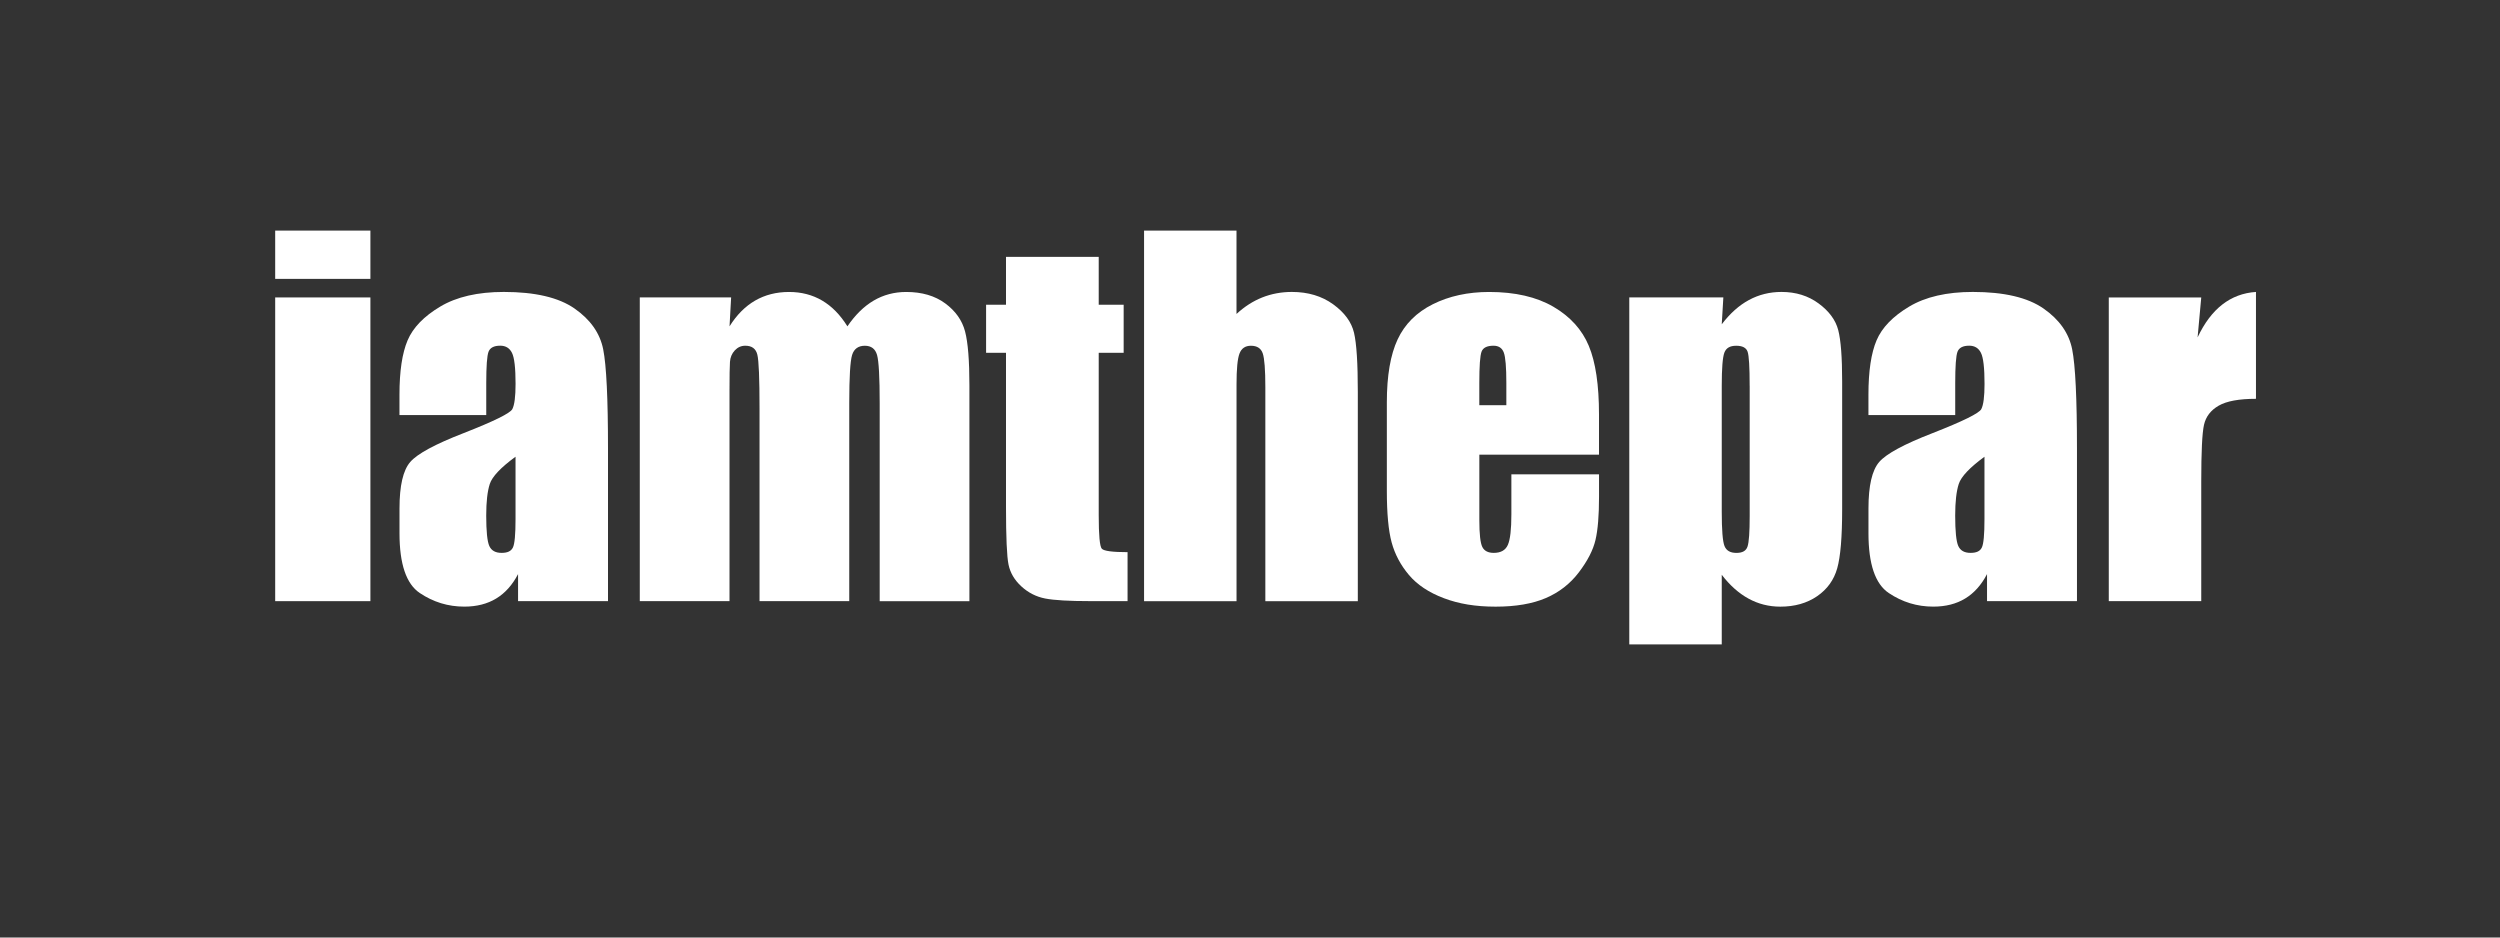
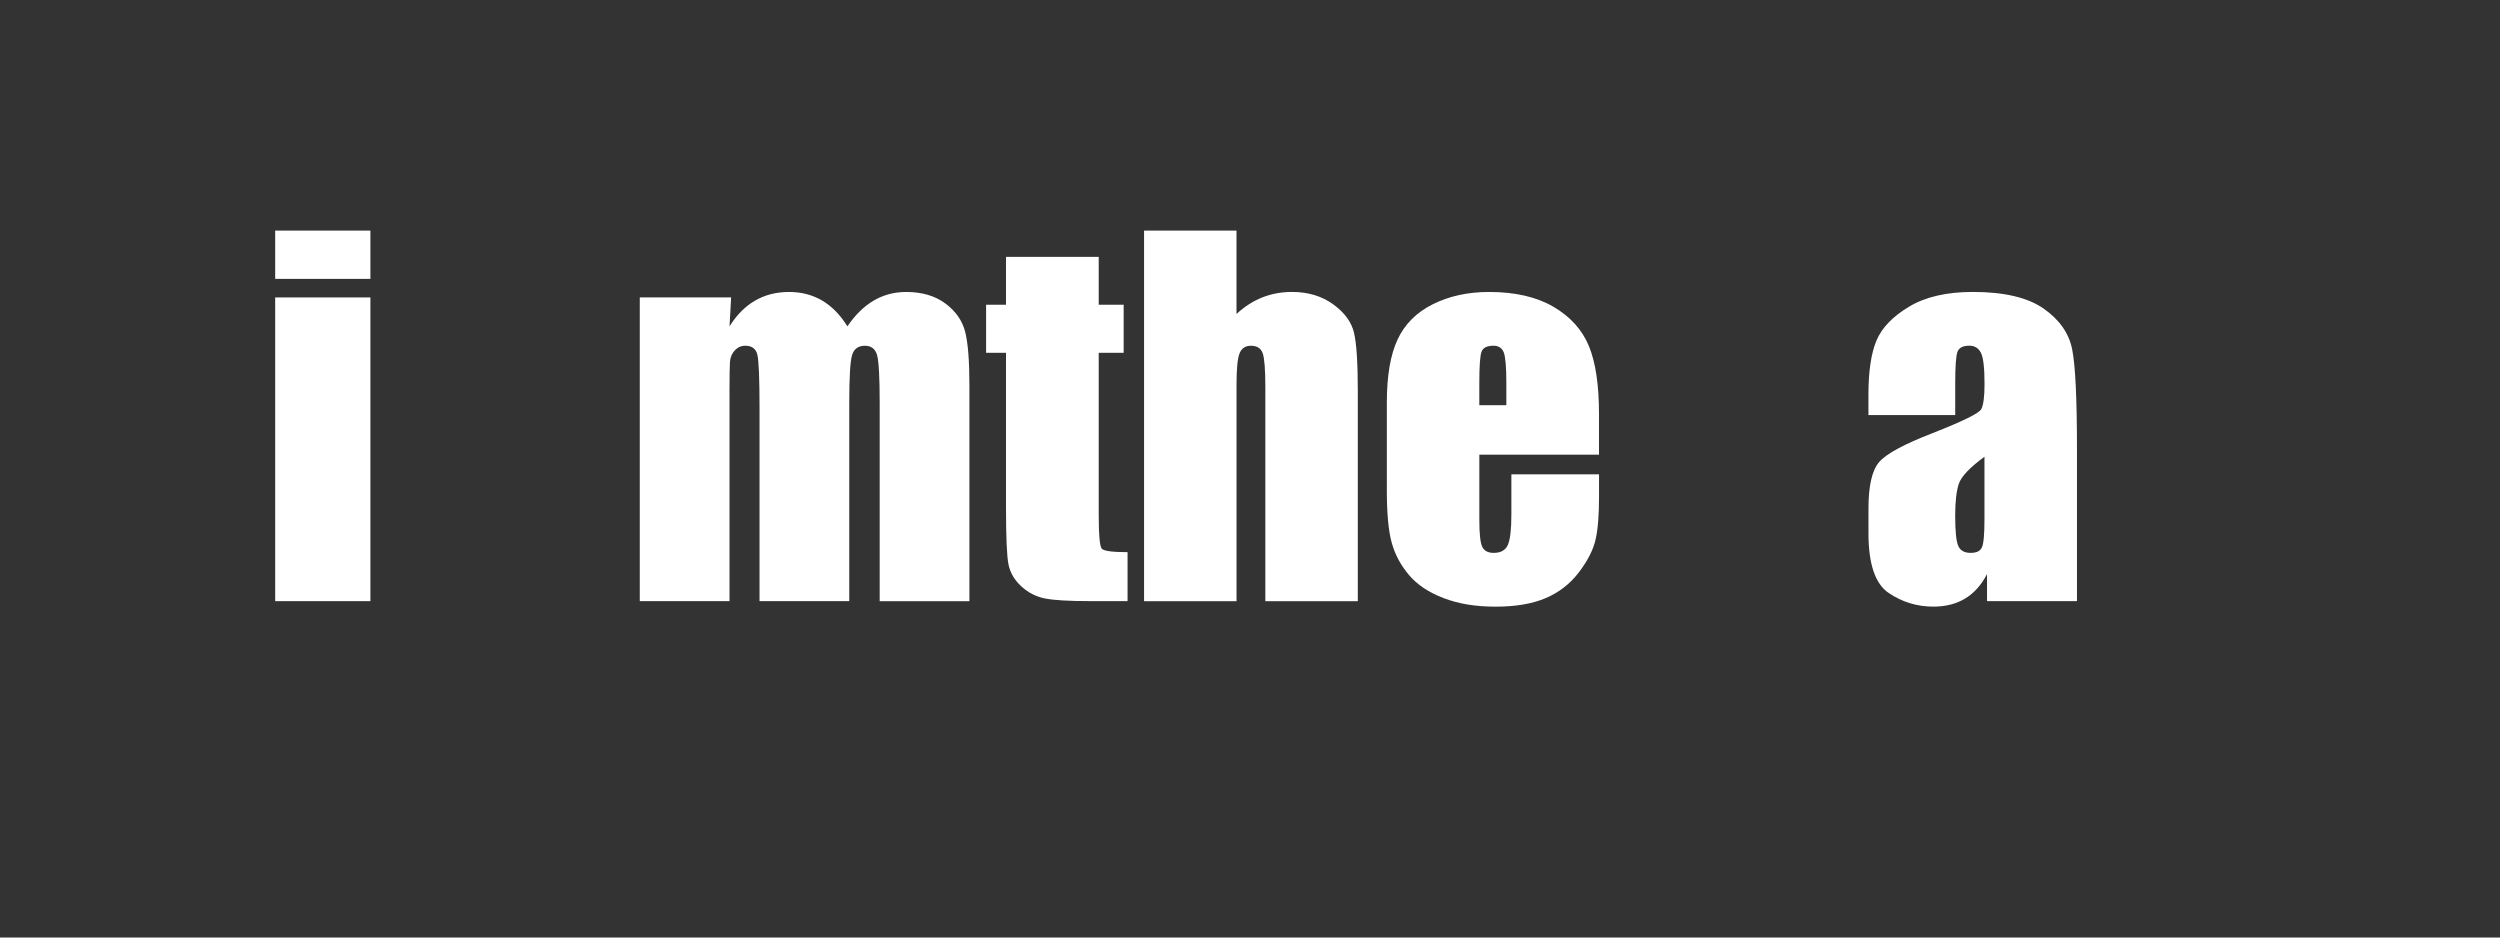
<svg xmlns="http://www.w3.org/2000/svg" id="Calque_1" viewBox="0 0 800 300">
  <rect x="0" y="0" width="800" height="300" fill="#333333" stroke="none" />
  <defs>
    <style> .st0 { fill: #fff; } </style>
  </defs>
  <path class="st0" d="M118.53,73.79v15.45h-30.47v-15.45h30.47ZM118.53,95.18v97.19h-30.47v-97.19h30.47Z" />
-   <path class="st0" d="M155.59,132.82h-27.76v-6.52c0-7.52.87-13.32,2.6-17.39,1.73-4.08,5.21-7.68,10.44-10.8,5.22-3.12,12.01-4.69,20.36-4.69,10.01,0,17.55,1.77,22.63,5.31,5.08,3.54,8.13,7.89,9.16,13.04,1.03,5.15,1.54,15.76,1.54,31.82v48.78h-28.78v-8.66c-1.81,3.47-4.14,6.08-6.99,7.81s-6.26,2.6-10.22,2.6c-5.18,0-9.92-1.45-14.25-4.36-4.32-2.91-6.48-9.27-6.48-19.08v-7.98c0-7.28,1.15-12.23,3.44-14.87,2.29-2.64,7.98-5.71,17.07-9.23,9.72-3.81,14.92-6.37,15.6-7.69.68-1.32,1.03-4,1.03-8.06,0-5.08-.38-8.39-1.14-9.92-.76-1.54-2.01-2.31-3.77-2.31-2,0-3.25.65-3.74,1.94-.49,1.29-.73,4.65-.73,10.07v10.18ZM164.97,146.15c-4.74,3.47-7.48,6.37-8.24,8.72-.76,2.34-1.14,5.71-1.14,10.11,0,5.03.33,8.28.99,9.74s1.96,2.2,3.92,2.2,3.06-.57,3.63-1.72c.56-1.15.84-4.16.84-9.04v-20Z" />
  <path class="st0" d="M233.96,95.18l-.51,9.25c2.29-3.67,5.03-6.42,8.2-8.25,3.17-1.83,6.79-2.75,10.84-2.75,7.91,0,14.14,3.67,18.68,11,2.49-3.67,5.3-6.42,8.42-8.25,3.12-1.83,6.59-2.75,10.4-2.75,5.03,0,9.19,1.22,12.49,3.66,3.3,2.44,5.41,5.43,6.34,8.97.93,3.54,1.39,9.29,1.39,17.25v69.07h-28.71v-63.35c0-8.3-.28-13.44-.84-15.42-.56-1.98-1.87-2.97-3.92-2.97s-3.46.98-4.06,2.93c-.61,1.95-.92,7.1-.92,15.45v63.35h-28.71v-61.74c0-9.52-.23-15.23-.7-17.14-.46-1.9-1.75-2.86-3.85-2.86-1.32,0-2.44.5-3.37,1.5-.93,1-1.44,2.22-1.54,3.66-.1,1.44-.15,4.5-.15,9.19v67.38h-28.71v-97.19h29.22Z" />
  <path class="st0" d="M351.59,82.21v15.31h7.98v15.38h-7.98v52c0,6.4.33,9.96.99,10.69s3.41,1.1,8.24,1.1v15.67h-11.94c-6.74,0-11.55-.28-14.43-.84-2.88-.56-5.42-1.86-7.62-3.88-2.2-2.03-3.56-4.34-4.1-6.96-.54-2.61-.81-8.75-.81-18.42v-49.37h-6.37v-15.38h6.37v-15.31h29.66Z" />
  <path class="st0" d="M395.68,73.79v26.68c2.54-2.35,5.28-4.11,8.24-5.29,2.95-1.17,6.12-1.76,9.48-1.76,5.17,0,9.58,1.32,13.22,3.96,3.64,2.64,5.86,5.68,6.67,9.12.81,3.44,1.21,9.73,1.21,18.86v67.02h-29.59v-68.41c0-5.66-.28-9.3-.84-10.91-.56-1.61-1.82-2.42-3.77-2.42-1.81,0-3.03.83-3.66,2.49-.64,1.66-.95,4.96-.95,9.89v69.36h-29.59v-118.58h29.59Z" />
  <path class="st0" d="M511.7,145.5h-38.31v21.02c0,4.39.32,7.23.95,8.5.63,1.27,1.85,1.9,3.66,1.9,2.25,0,3.75-.84,4.5-2.53.76-1.69,1.14-4.94,1.14-9.78v-12.82h28.05v7.18c0,6.01-.38,10.62-1.14,13.84-.76,3.22-2.53,6.67-5.31,10.33s-6.31,6.41-10.58,8.24c-4.27,1.83-9.63,2.75-16.08,2.75s-11.77-.9-16.55-2.71c-4.79-1.81-8.51-4.28-11.17-7.43-2.66-3.15-4.5-6.62-5.53-10.4-1.03-3.78-1.54-9.29-1.54-16.52v-28.34c0-8.5,1.15-15.2,3.44-20.1,2.29-4.91,6.05-8.67,11.28-11.28,5.22-2.61,11.23-3.92,18.02-3.92,8.3,0,15.15,1.58,20.54,4.72,5.39,3.15,9.18,7.32,11.35,12.53,2.17,5.2,3.26,12.51,3.26,21.94v12.89ZM482.03,129.67v-7.1c0-5.03-.27-8.28-.81-9.74-.54-1.46-1.64-2.2-3.3-2.2-2.05,0-3.32.62-3.81,1.87-.49,1.25-.73,4.6-.73,10.07v7.1h8.64Z" />
-   <path class="st0" d="M551.47,95.18l-.51,8.59c2.64-3.47,5.54-6.07,8.72-7.78,3.17-1.71,6.64-2.57,10.4-2.57,4.59,0,8.56,1.23,11.9,3.7,3.34,2.47,5.43,5.31,6.26,8.53.83,3.22,1.25,8.69,1.25,16.41v40.94c0,8.84-.53,15.12-1.58,18.86-1.05,3.73-3.2,6.71-6.45,8.94-3.25,2.22-7.17,3.33-11.75,3.33-3.66,0-7.06-.86-10.18-2.57-3.13-1.71-5.98-4.25-8.57-7.63v22.28h-29.59v-111.04h30.1ZM559.89,123.45c0-6.01-.22-9.64-.66-10.91-.44-1.27-1.66-1.9-3.66-1.9s-3.21.73-3.77,2.2c-.56,1.46-.84,5.01-.84,10.62v40.28c0,5.86.29,9.52.88,10.99s1.85,2.2,3.81,2.2,3.09-.67,3.55-2.01c.46-1.34.7-4.6.7-9.78v-41.67Z" />
  <path class="st0" d="M625.66,132.82h-27.76v-6.52c0-7.52.87-13.32,2.6-17.39,1.73-4.08,5.21-7.68,10.44-10.8,5.22-3.12,12.01-4.69,20.36-4.69,10.01,0,17.55,1.77,22.63,5.31,5.08,3.54,8.13,7.89,9.16,13.04,1.03,5.15,1.54,15.76,1.54,31.82v48.78h-28.78v-8.66c-1.81,3.47-4.14,6.08-6.99,7.81-2.86,1.74-6.26,2.6-10.22,2.6-5.18,0-9.92-1.45-14.25-4.36-4.32-2.91-6.48-9.27-6.48-19.08v-7.98c0-7.28,1.15-12.23,3.44-14.87,2.29-2.64,7.98-5.71,17.07-9.23,9.72-3.81,14.92-6.37,15.6-7.69.68-1.32,1.03-4,1.03-8.06,0-5.08-.38-8.39-1.14-9.92-.76-1.54-2.01-2.31-3.77-2.31-2,0-3.25.65-3.74,1.94-.49,1.29-.73,4.65-.73,10.07v10.18ZM635.04,146.15c-4.74,3.47-7.48,6.37-8.24,8.72-.76,2.34-1.14,5.71-1.14,10.11,0,5.03.33,8.28.99,9.74.66,1.46,1.96,2.2,3.92,2.2s3.06-.57,3.62-1.72c.56-1.15.84-4.16.84-9.04v-20Z" />
-   <path class="st0" d="M704.4,95.18l-1.17,12.78c4.3-9.15,10.52-14,18.68-14.54v34.2c-5.42,0-9.4.73-11.94,2.2-2.54,1.46-4.1,3.5-4.69,6.12-.59,2.61-.88,8.63-.88,18.05v38.38h-29.59v-97.19h29.59Z" />
</svg>